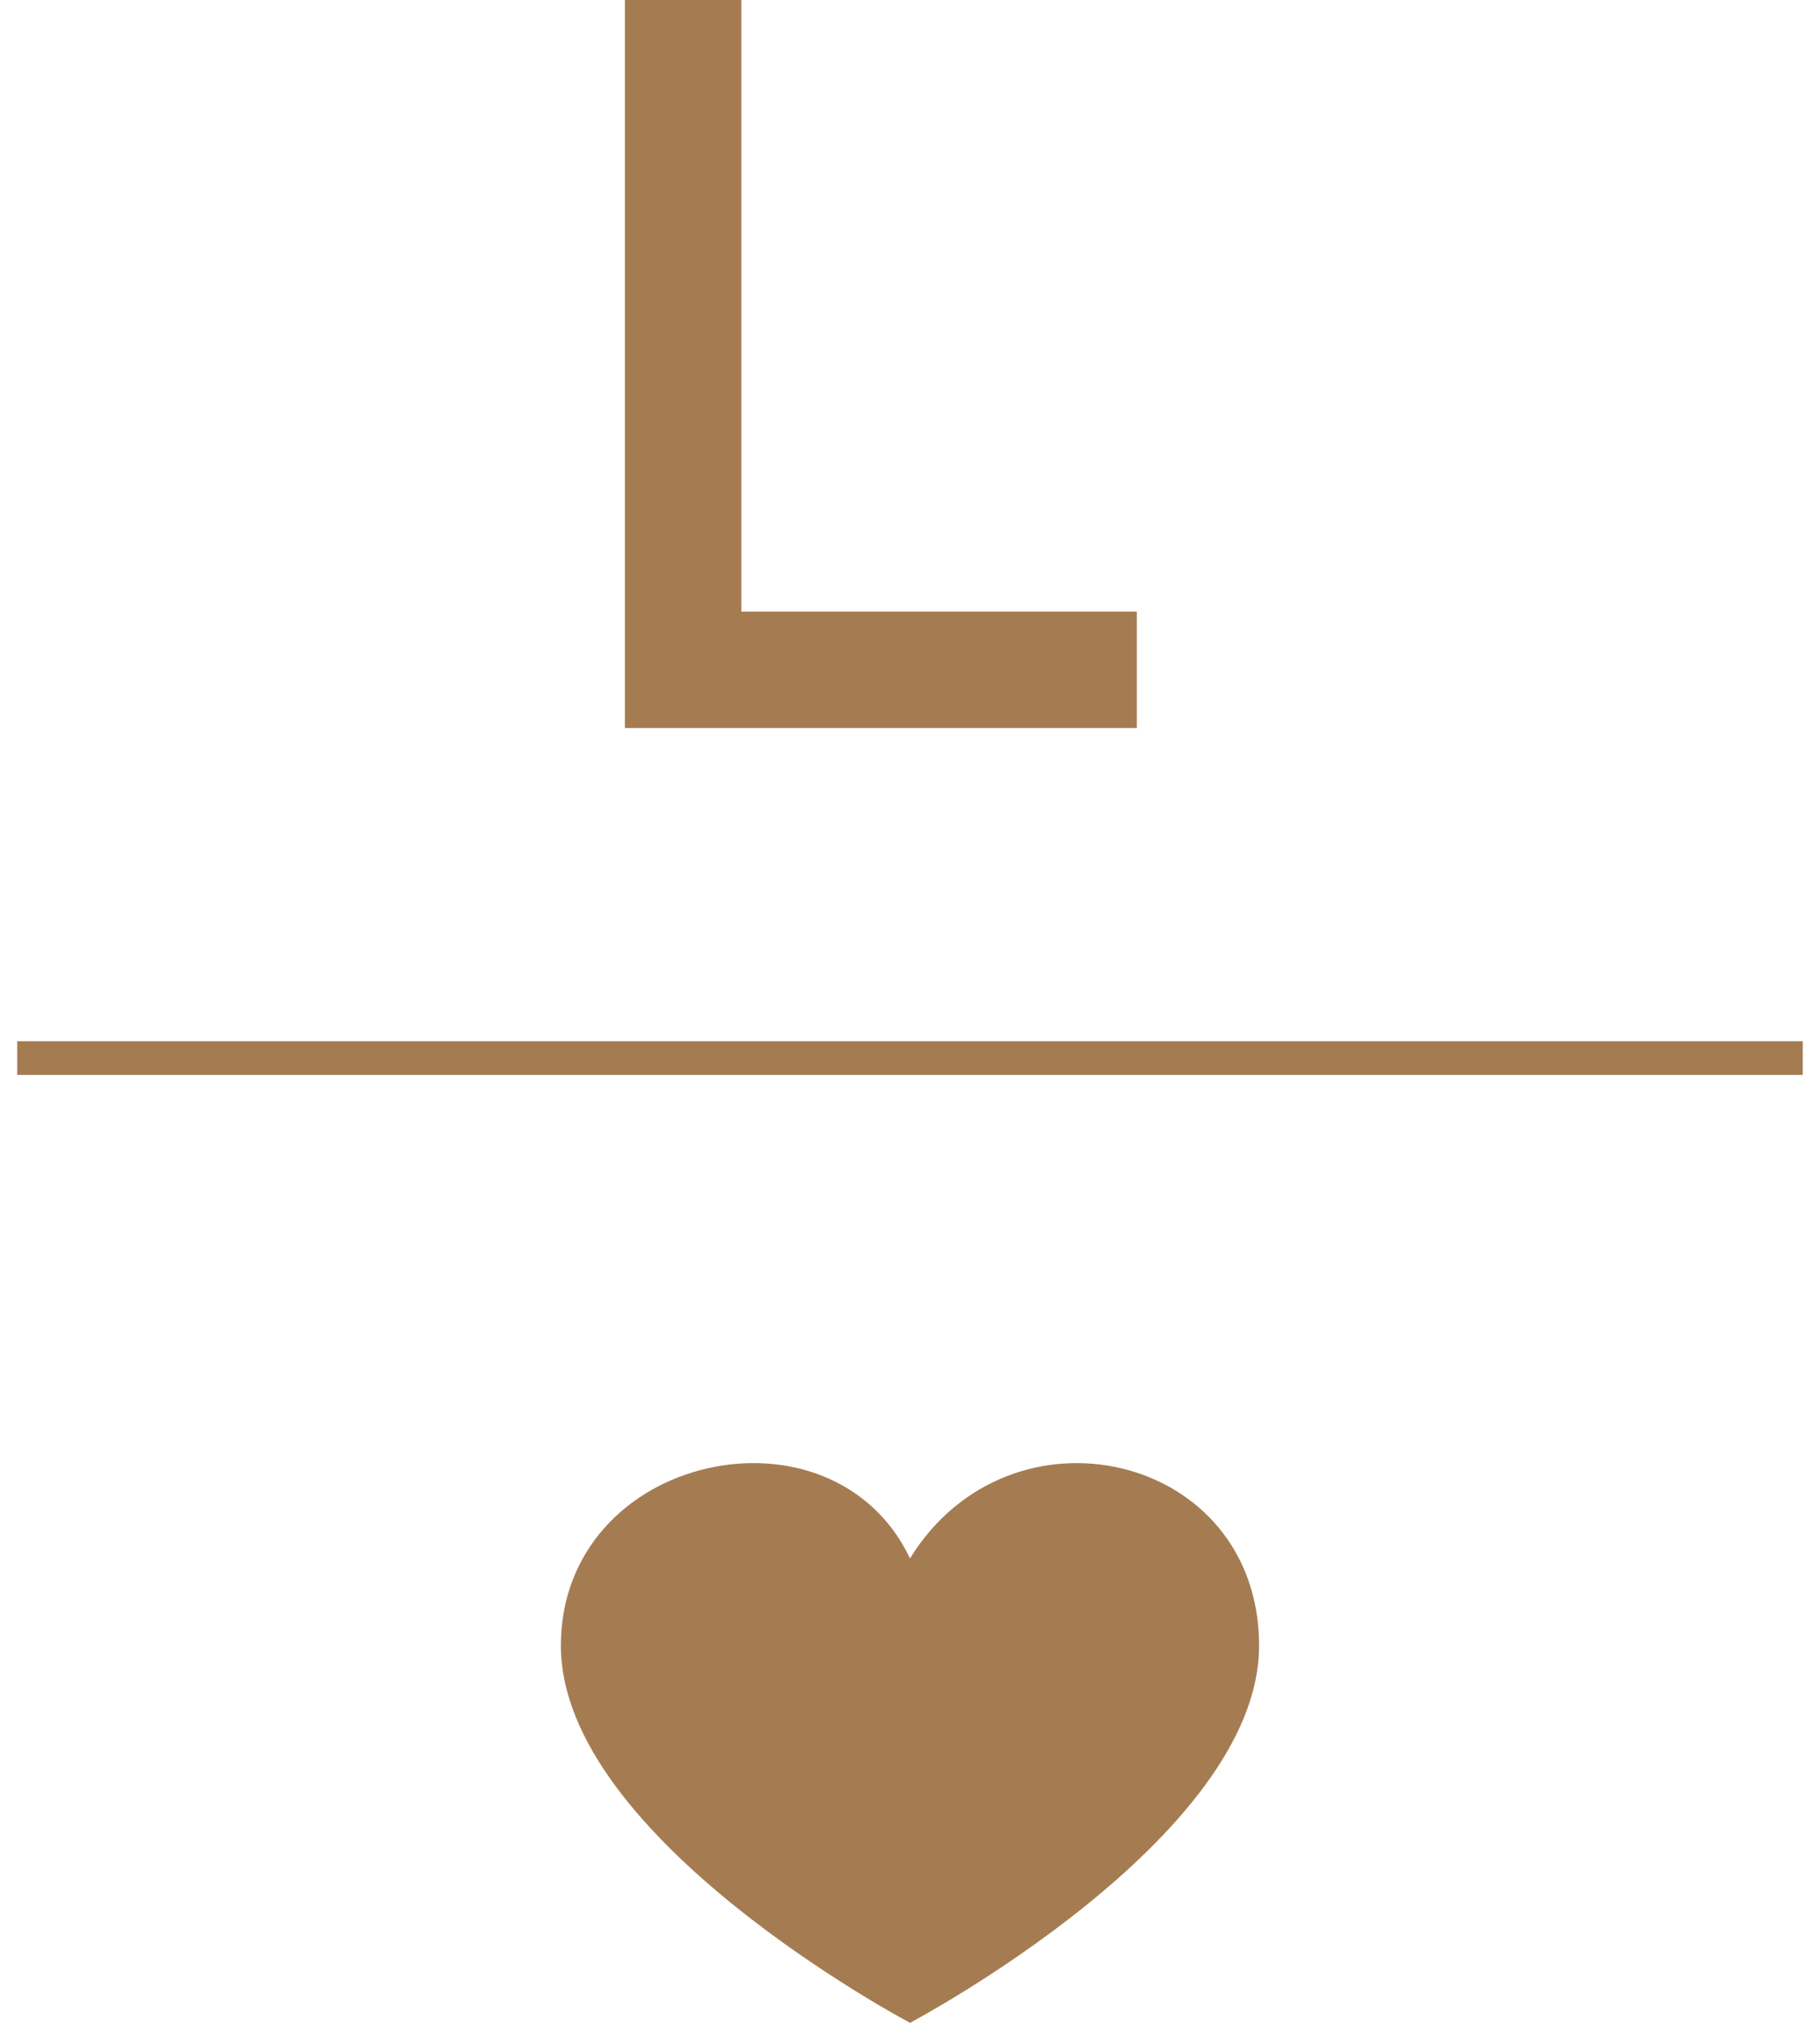
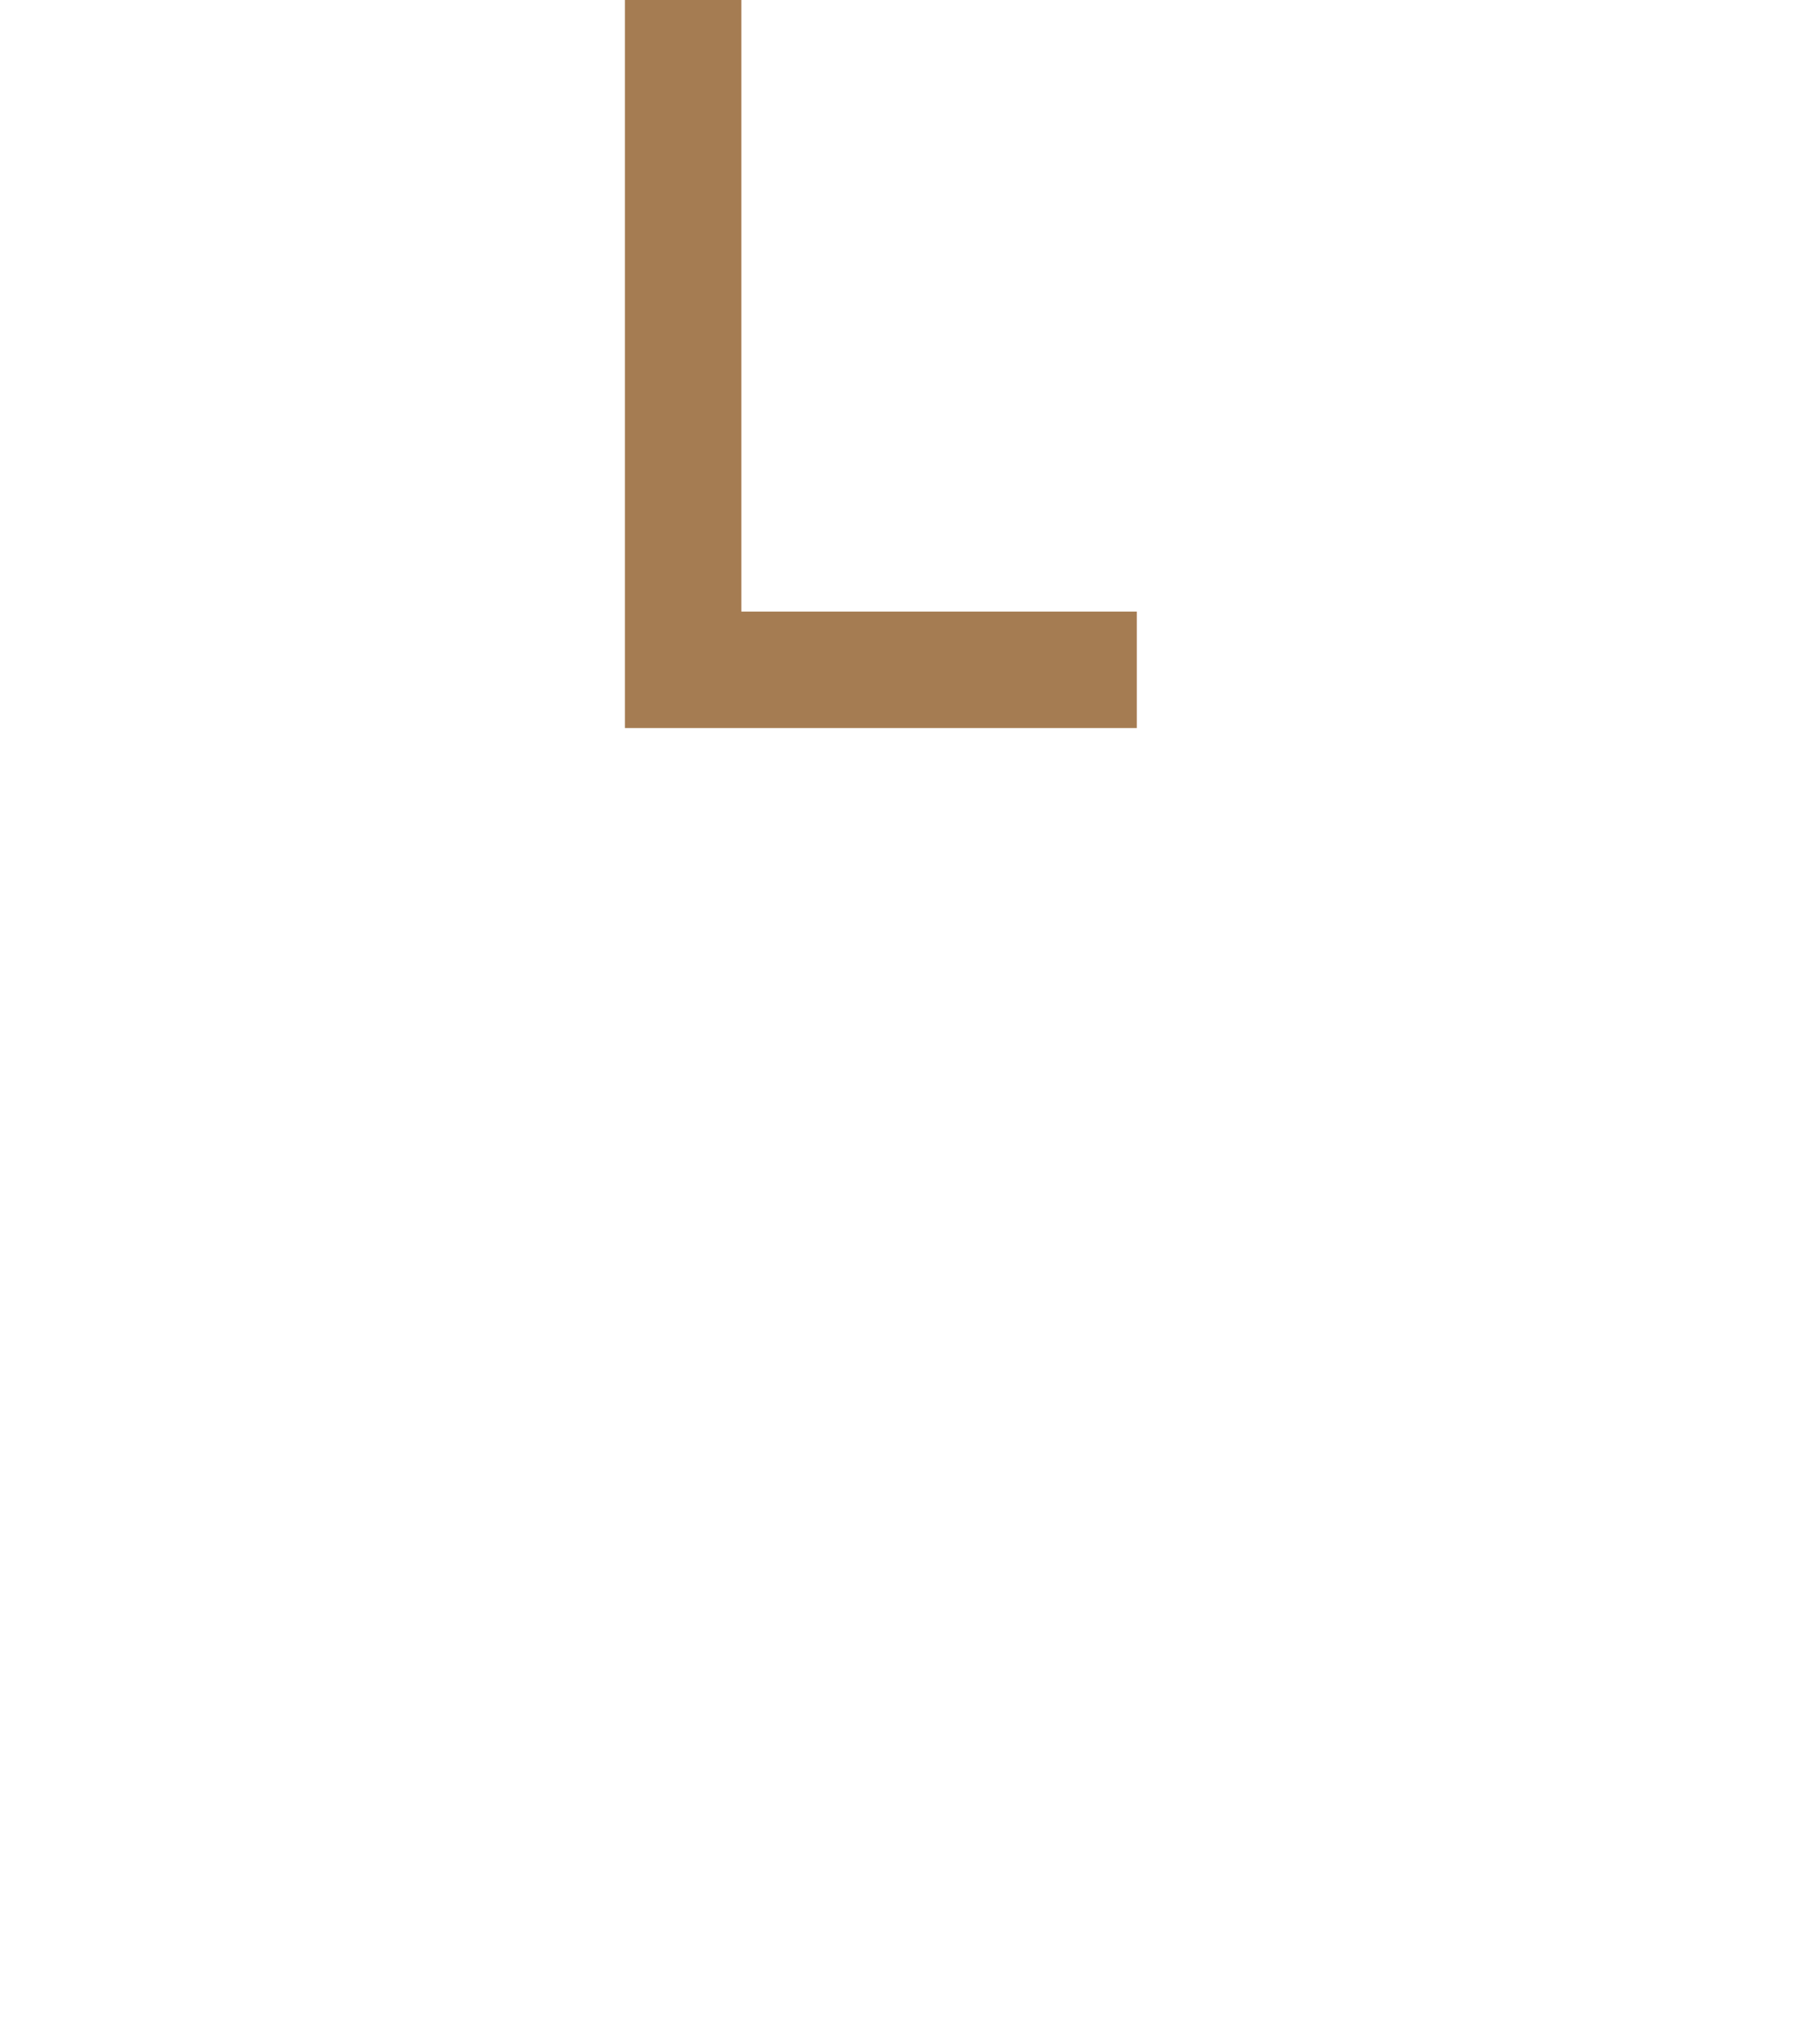
<svg xmlns="http://www.w3.org/2000/svg" width="54" height="60" viewBox="0 0 54 60" fill="none">
-   <path d="M26.547 46.438L26.941 47.271L27.425 46.487C28.796 44.266 31.158 43.555 33.181 44.045C35.195 44.532 36.858 46.204 36.858 48.812C36.858 50.093 36.276 51.403 35.337 52.677C34.401 53.946 33.142 55.135 31.866 56.162C30.591 57.186 29.314 58.036 28.355 58.631C27.875 58.928 27.477 59.161 27.198 59.319C27.123 59.362 27.056 59.399 27 59.43C26.943 59.399 26.877 59.362 26.801 59.319C26.523 59.161 26.124 58.928 25.645 58.631C24.685 58.036 23.408 57.186 22.134 56.162C20.857 55.135 19.598 53.946 18.662 52.677C17.723 51.403 17.141 50.093 17.141 48.812C17.141 46.231 18.951 44.541 21.078 44.046C23.214 43.549 25.531 44.285 26.547 46.438Z" fill="#A57C52" stroke="#A57C52" />
  <path d="M21.997 18.64H33.23V21.095H19.041V0.5H21.497V18.14V18.64H21.997Z" fill="#A57C52" stroke="#A57C52" />
-   <path d="M0.51 31.384H53.489" stroke="#A57C52" stroke-miterlimit="10" />
</svg>